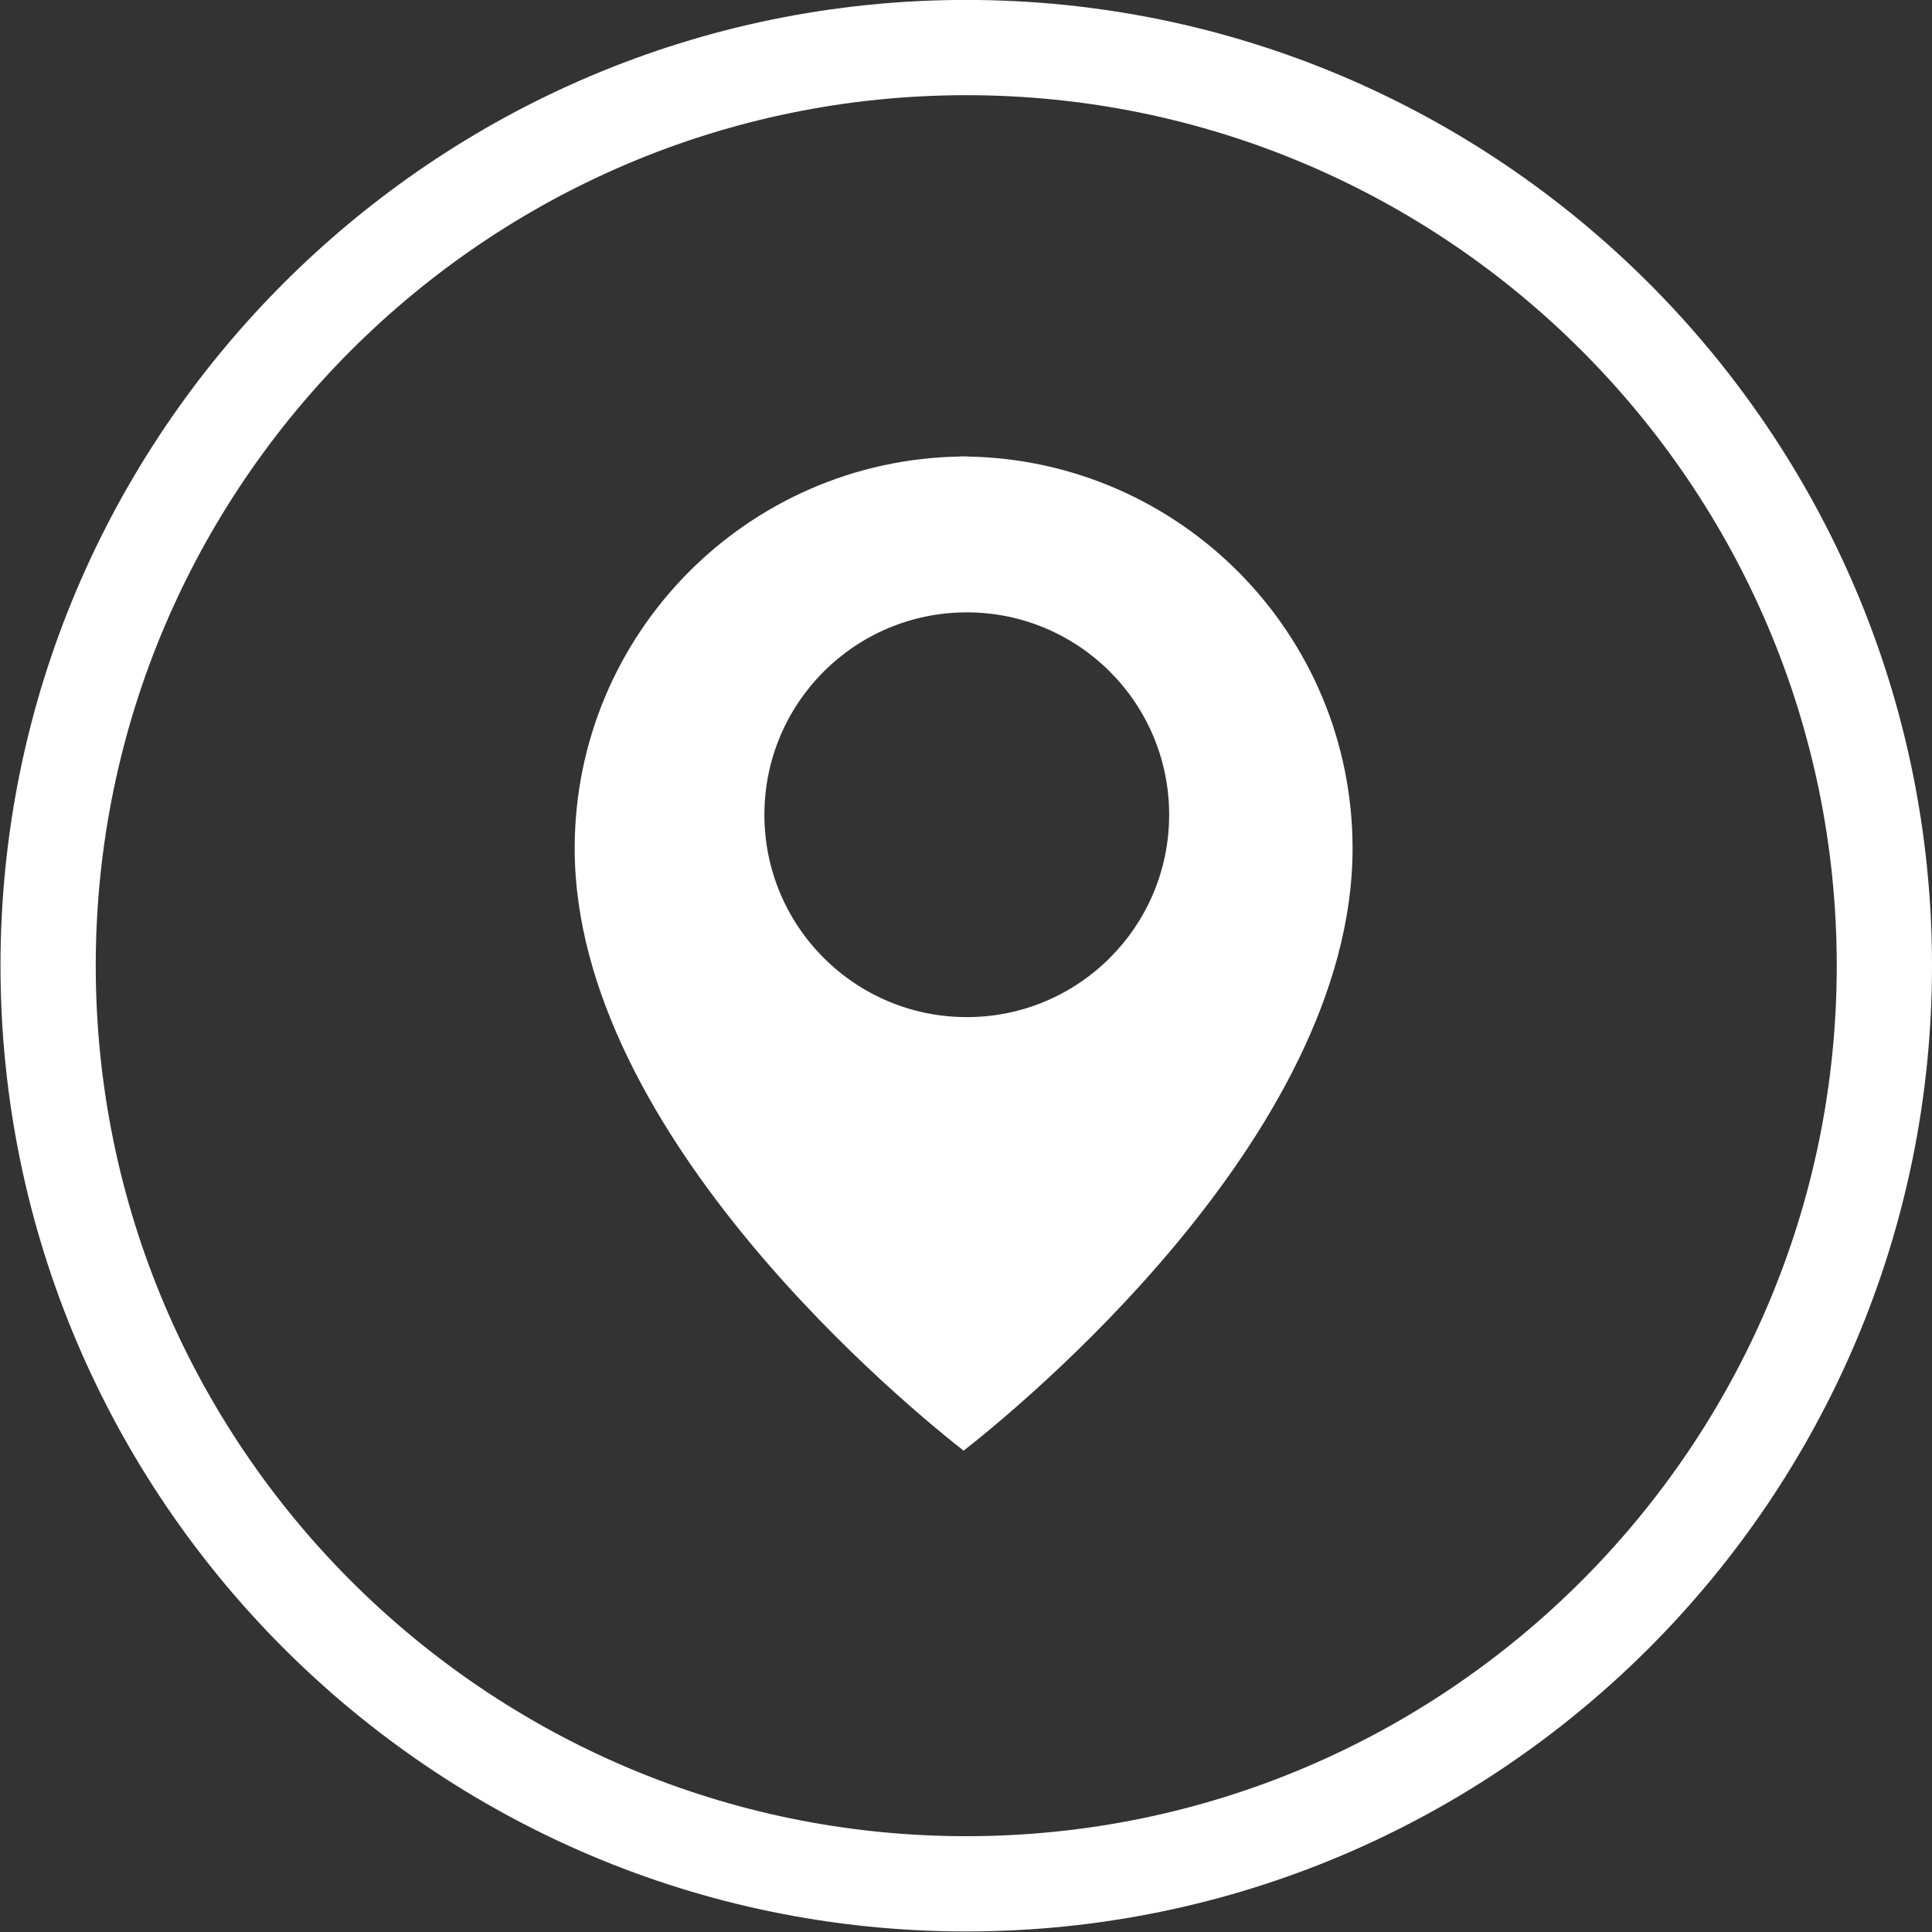
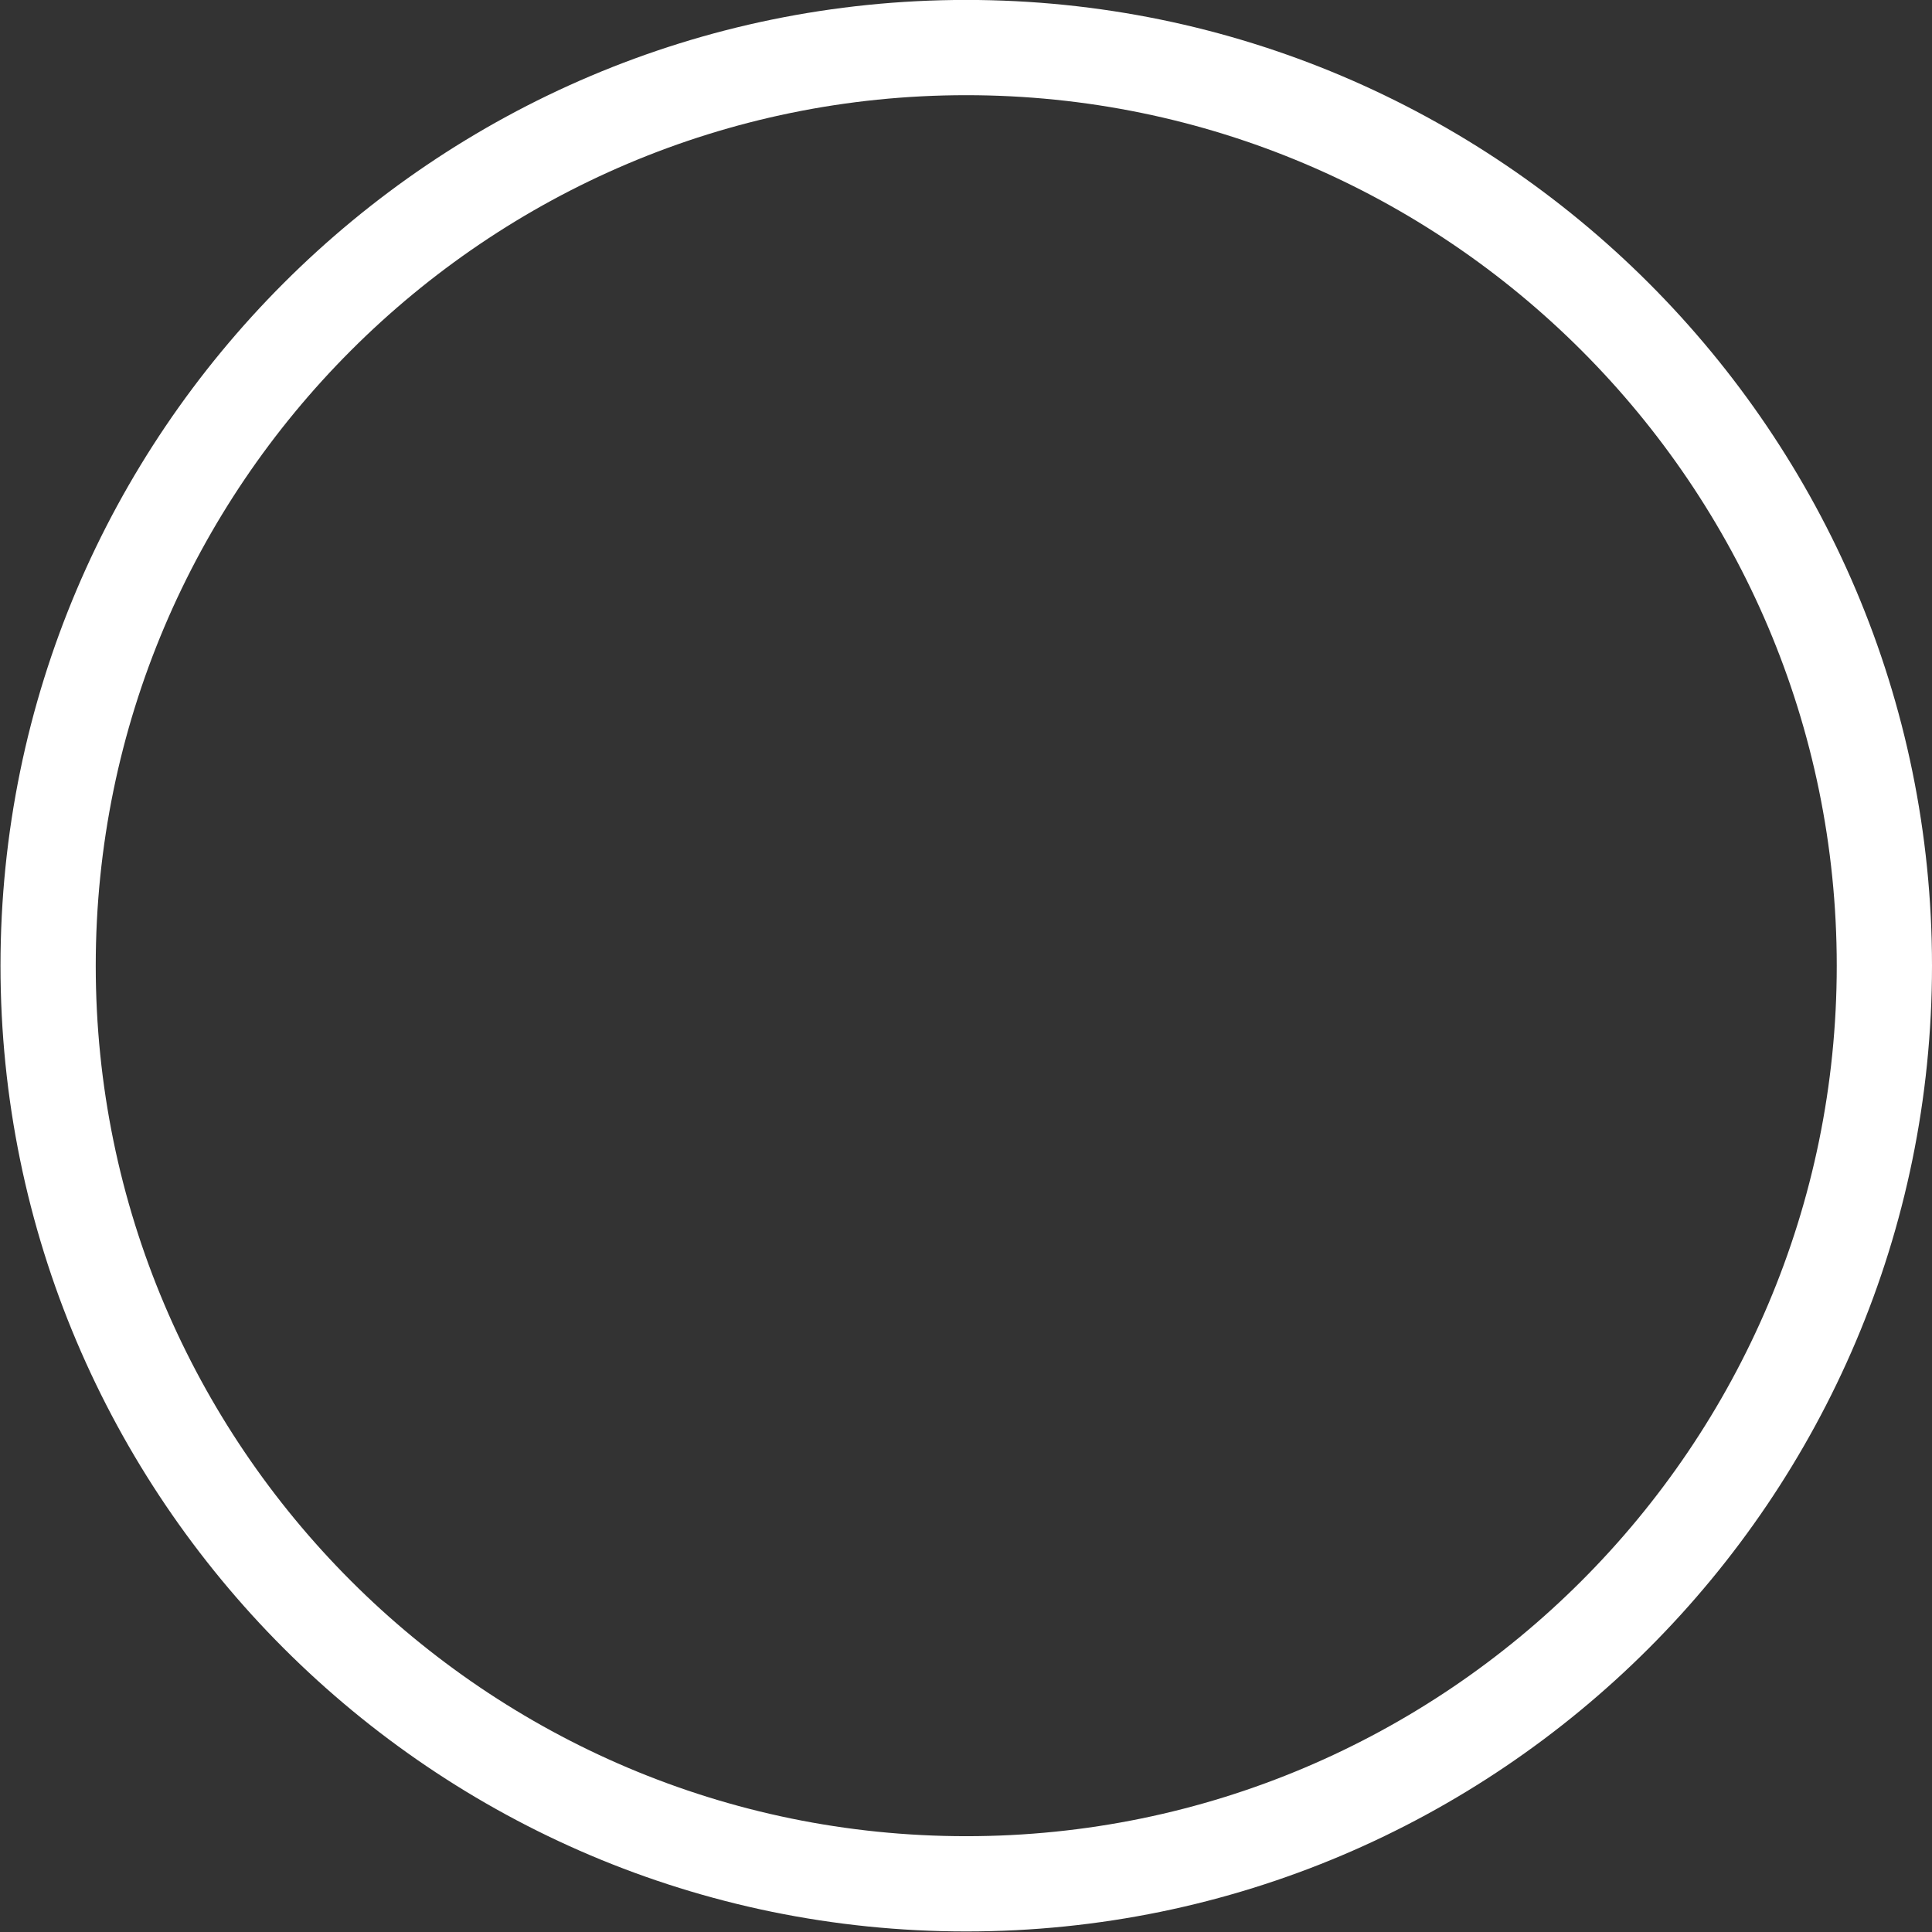
<svg xmlns="http://www.w3.org/2000/svg" fill="#ffffff" height="121.7" preserveAspectRatio="xMidYMid meet" version="1" viewBox="8.8 9.0 121.7 121.7" width="121.7" zoomAndPan="magnify">
  <rect x="8.8" y="9.0" width="121.7" height="121.7" fill="#333333" stroke="none" />
  <g id="change1_1">
-     <path d="M69.699,37.757v-0.01c-0.067,0-0.133,0.004-0.199,0.004s-0.132-0.004-0.199-0.004v0.01C55.844,37.971,45,48.938,45,62.446 c0,18.203,21.371,35.48,24.5,37.935C72.629,97.928,94,80.648,94,62.446C94,48.938,83.156,37.971,69.699,37.757z M69.699,73.07 c-7.041,0-12.748-5.707-12.748-12.747c0-7.042,5.707-12.749,12.748-12.749s12.748,5.707,12.748,12.749 C82.447,67.364,76.74,73.07,69.699,73.07z" fill="inherit" />
-   </g>
+     </g>
  <g id="change1_2">
    <path d="M69.664,130.665c-33.543,0-60.833-27.29-60.833-60.835c0-33.544,27.29-60.834,60.833-60.834 c33.545,0,60.836,27.29,60.836,60.834C130.5,103.375,103.209,130.665,69.664,130.665z M69.664,14.996 c-30.235,0-54.833,24.599-54.833,54.834c0,30.236,24.598,54.835,54.833,54.835c30.236,0,54.836-24.599,54.836-54.835 C124.5,39.595,99.9,14.996,69.664,14.996z" fill="inherit" />
  </g>
</svg>